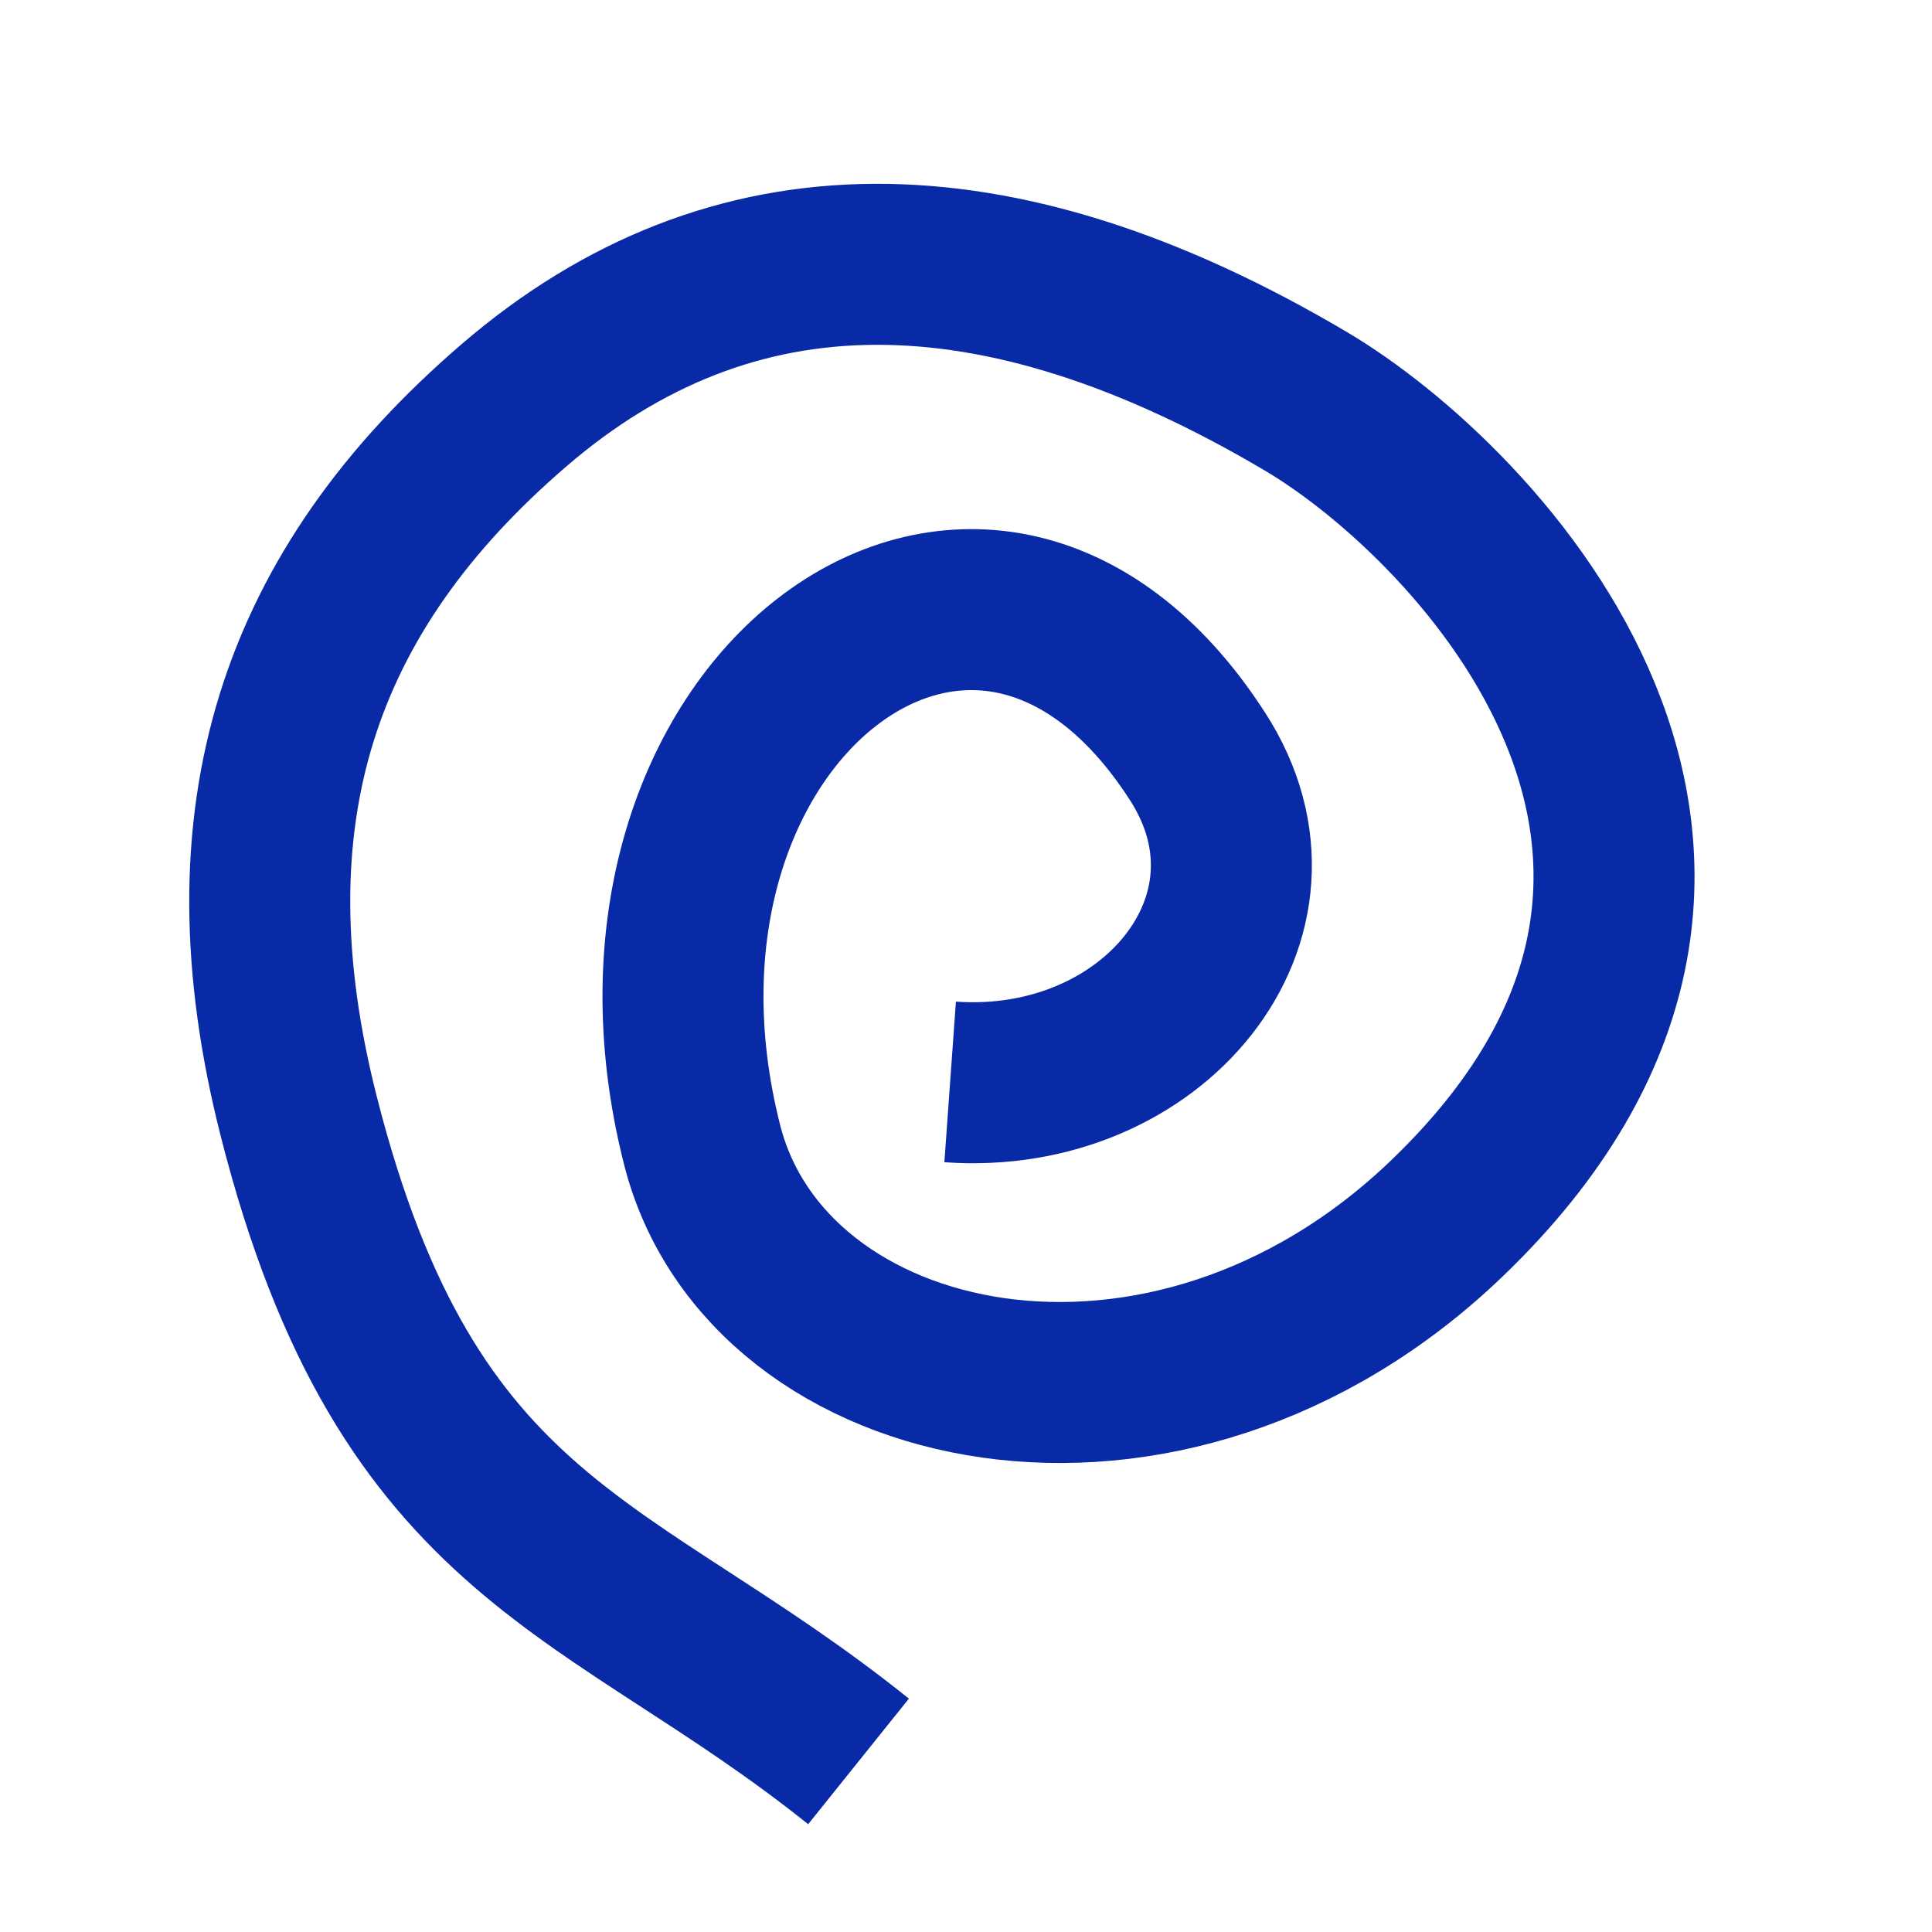
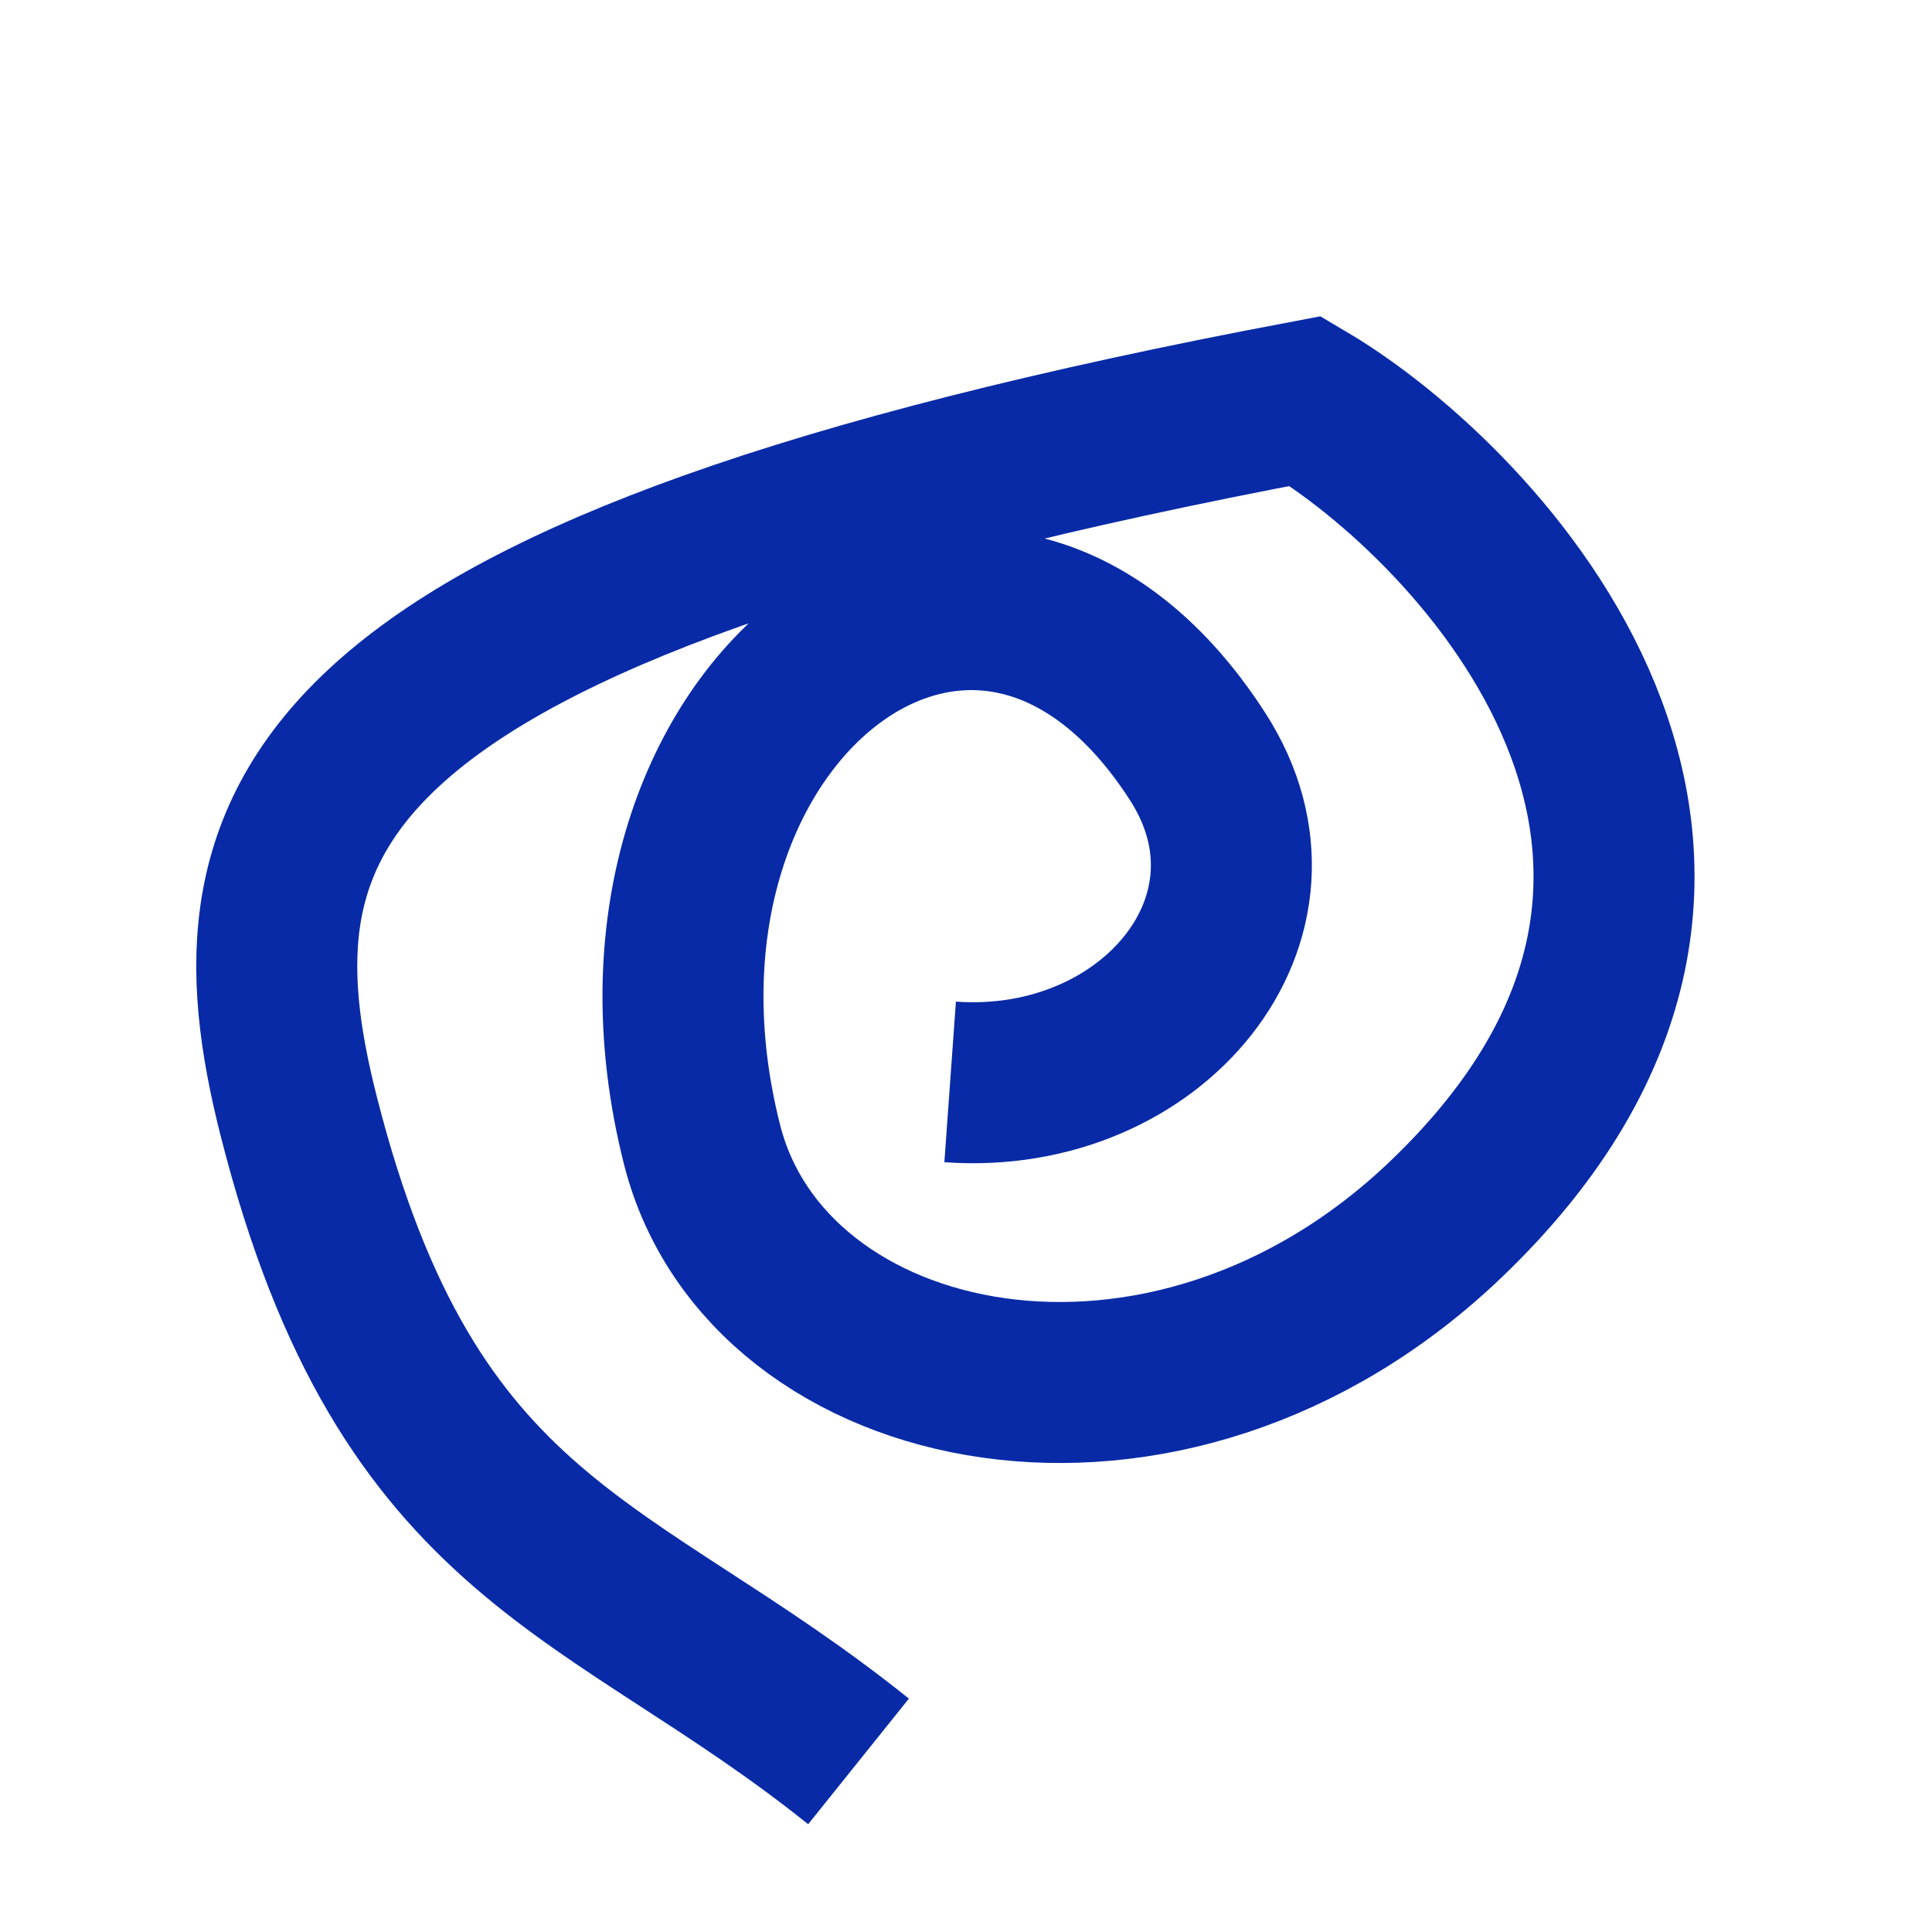
<svg xmlns="http://www.w3.org/2000/svg" width="24" height="24" viewBox="0 0 24 24" fill="none">
-   <path d="M11.803 13.44C14.309 13.62 16.162 11.393 14.878 9.399C12.171 5.194 7.361 8.861 8.722 14.222C9.523 17.38 14.492 18.479 17.974 15.135C22.59 10.703 18.375 6.258 16.217 4.982C12.358 2.701 9.082 2.717 6.389 5.031C3.696 7.345 2.764 10.136 3.71 13.863C5.071 19.225 7.577 19.404 10.665 21.881" stroke="#082AA7" stroke-width="2" />
+   <path d="M11.803 13.44C14.309 13.62 16.162 11.393 14.878 9.399C12.171 5.194 7.361 8.861 8.722 14.222C9.523 17.38 14.492 18.479 17.974 15.135C22.59 10.703 18.375 6.258 16.217 4.982C3.696 7.345 2.764 10.136 3.71 13.863C5.071 19.225 7.577 19.404 10.665 21.881" stroke="#082AA7" stroke-width="2" />
</svg>